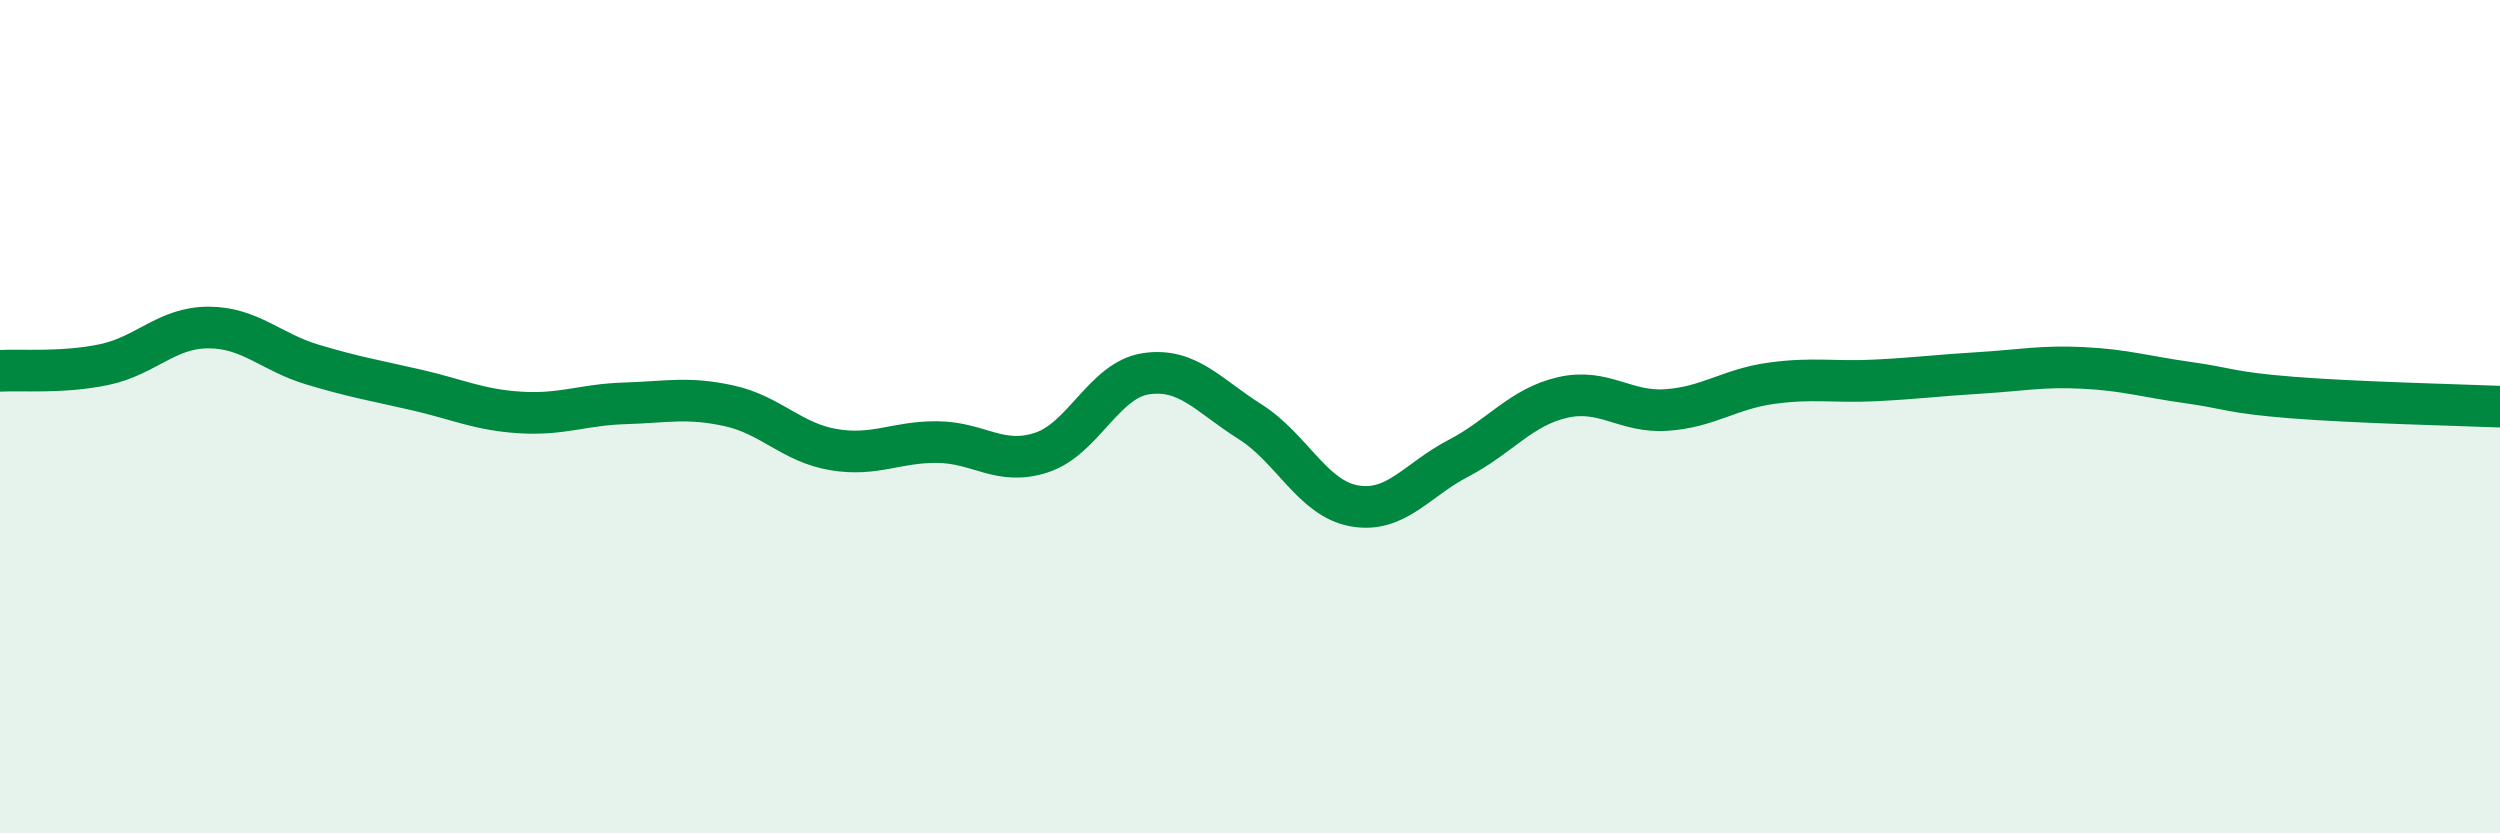
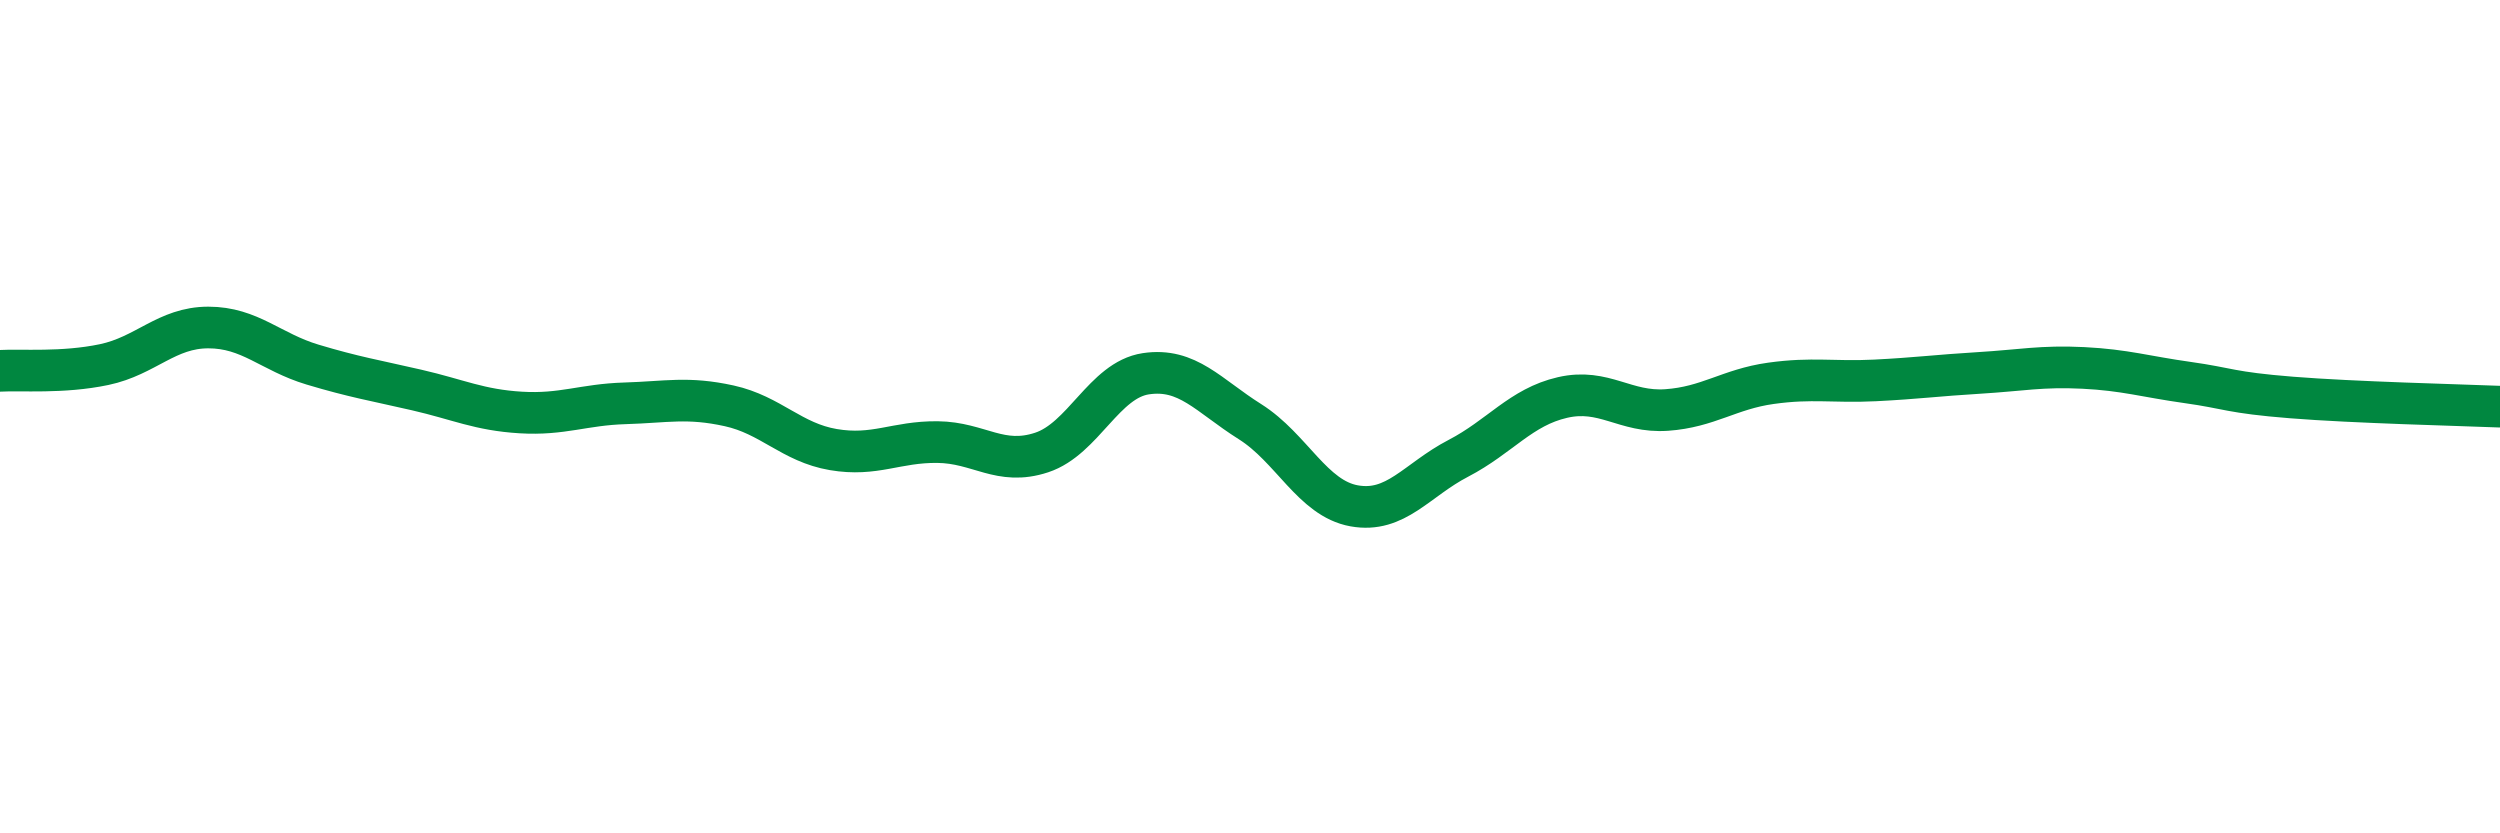
<svg xmlns="http://www.w3.org/2000/svg" width="60" height="20" viewBox="0 0 60 20">
-   <path d="M 0,8.9 C 0.5,8.87 1.5,8.96 2.5,8.75 C 3.5,8.54 4,7.86 5,7.86 C 6,7.86 6.5,8.45 7.5,8.75 C 8.5,9.05 9,9.13 10,9.36 C 11,9.59 11.5,9.84 12.5,9.9 C 13.5,9.96 14,9.71 15,9.68 C 16,9.65 16.5,9.52 17.5,9.74 C 18.5,9.96 19,10.62 20,10.79 C 21,10.96 21.5,10.6 22.5,10.61 C 23.5,10.62 24,11.19 25,10.86 C 26,10.53 26.5,9.12 27.5,8.97 C 28.5,8.82 29,9.49 30,10.12 C 31,10.75 31.5,11.96 32.5,12.14 C 33.5,12.32 34,11.52 35,11 C 36,10.48 36.5,9.77 37.5,9.54 C 38.5,9.31 39,9.91 40,9.84 C 41,9.77 41.5,9.34 42.5,9.2 C 43.5,9.06 44,9.18 45,9.13 C 46,9.08 46.5,9.01 47.5,8.95 C 48.5,8.89 49,8.78 50,8.83 C 51,8.88 51.5,9.04 52.5,9.18 C 53.5,9.32 53.5,9.42 55,9.54 C 56.5,9.66 59,9.72 60,9.76L60 20L0 20Z" fill="#008740" opacity="0.1" stroke-linecap="round" stroke-linejoin="round" />
  <path d="M 0,8.9 C 0.5,8.87 1.5,8.96 2.5,8.75 C 3.5,8.54 4,7.86 5,7.86 C 6,7.86 6.5,8.45 7.5,8.75 C 8.5,9.05 9,9.13 10,9.36 C 11,9.59 11.5,9.84 12.5,9.9 C 13.5,9.96 14,9.71 15,9.68 C 16,9.65 16.5,9.52 17.5,9.74 C 18.5,9.96 19,10.62 20,10.79 C 21,10.96 21.5,10.6 22.5,10.61 C 23.5,10.62 24,11.19 25,10.86 C 26,10.53 26.5,9.12 27.5,8.97 C 28.5,8.82 29,9.49 30,10.12 C 31,10.75 31.5,11.96 32.5,12.14 C 33.5,12.32 34,11.52 35,11 C 36,10.48 36.5,9.77 37.5,9.54 C 38.5,9.31 39,9.91 40,9.84 C 41,9.77 41.5,9.34 42.5,9.2 C 43.5,9.06 44,9.18 45,9.13 C 46,9.08 46.5,9.01 47.5,8.95 C 48.5,8.89 49,8.78 50,8.83 C 51,8.88 51.5,9.04 52.5,9.18 C 53.5,9.32 53.5,9.42 55,9.54 C 56.5,9.66 59,9.72 60,9.76" stroke="#008740" stroke-width="1" fill="none" stroke-linecap="round" stroke-linejoin="round" />
</svg>